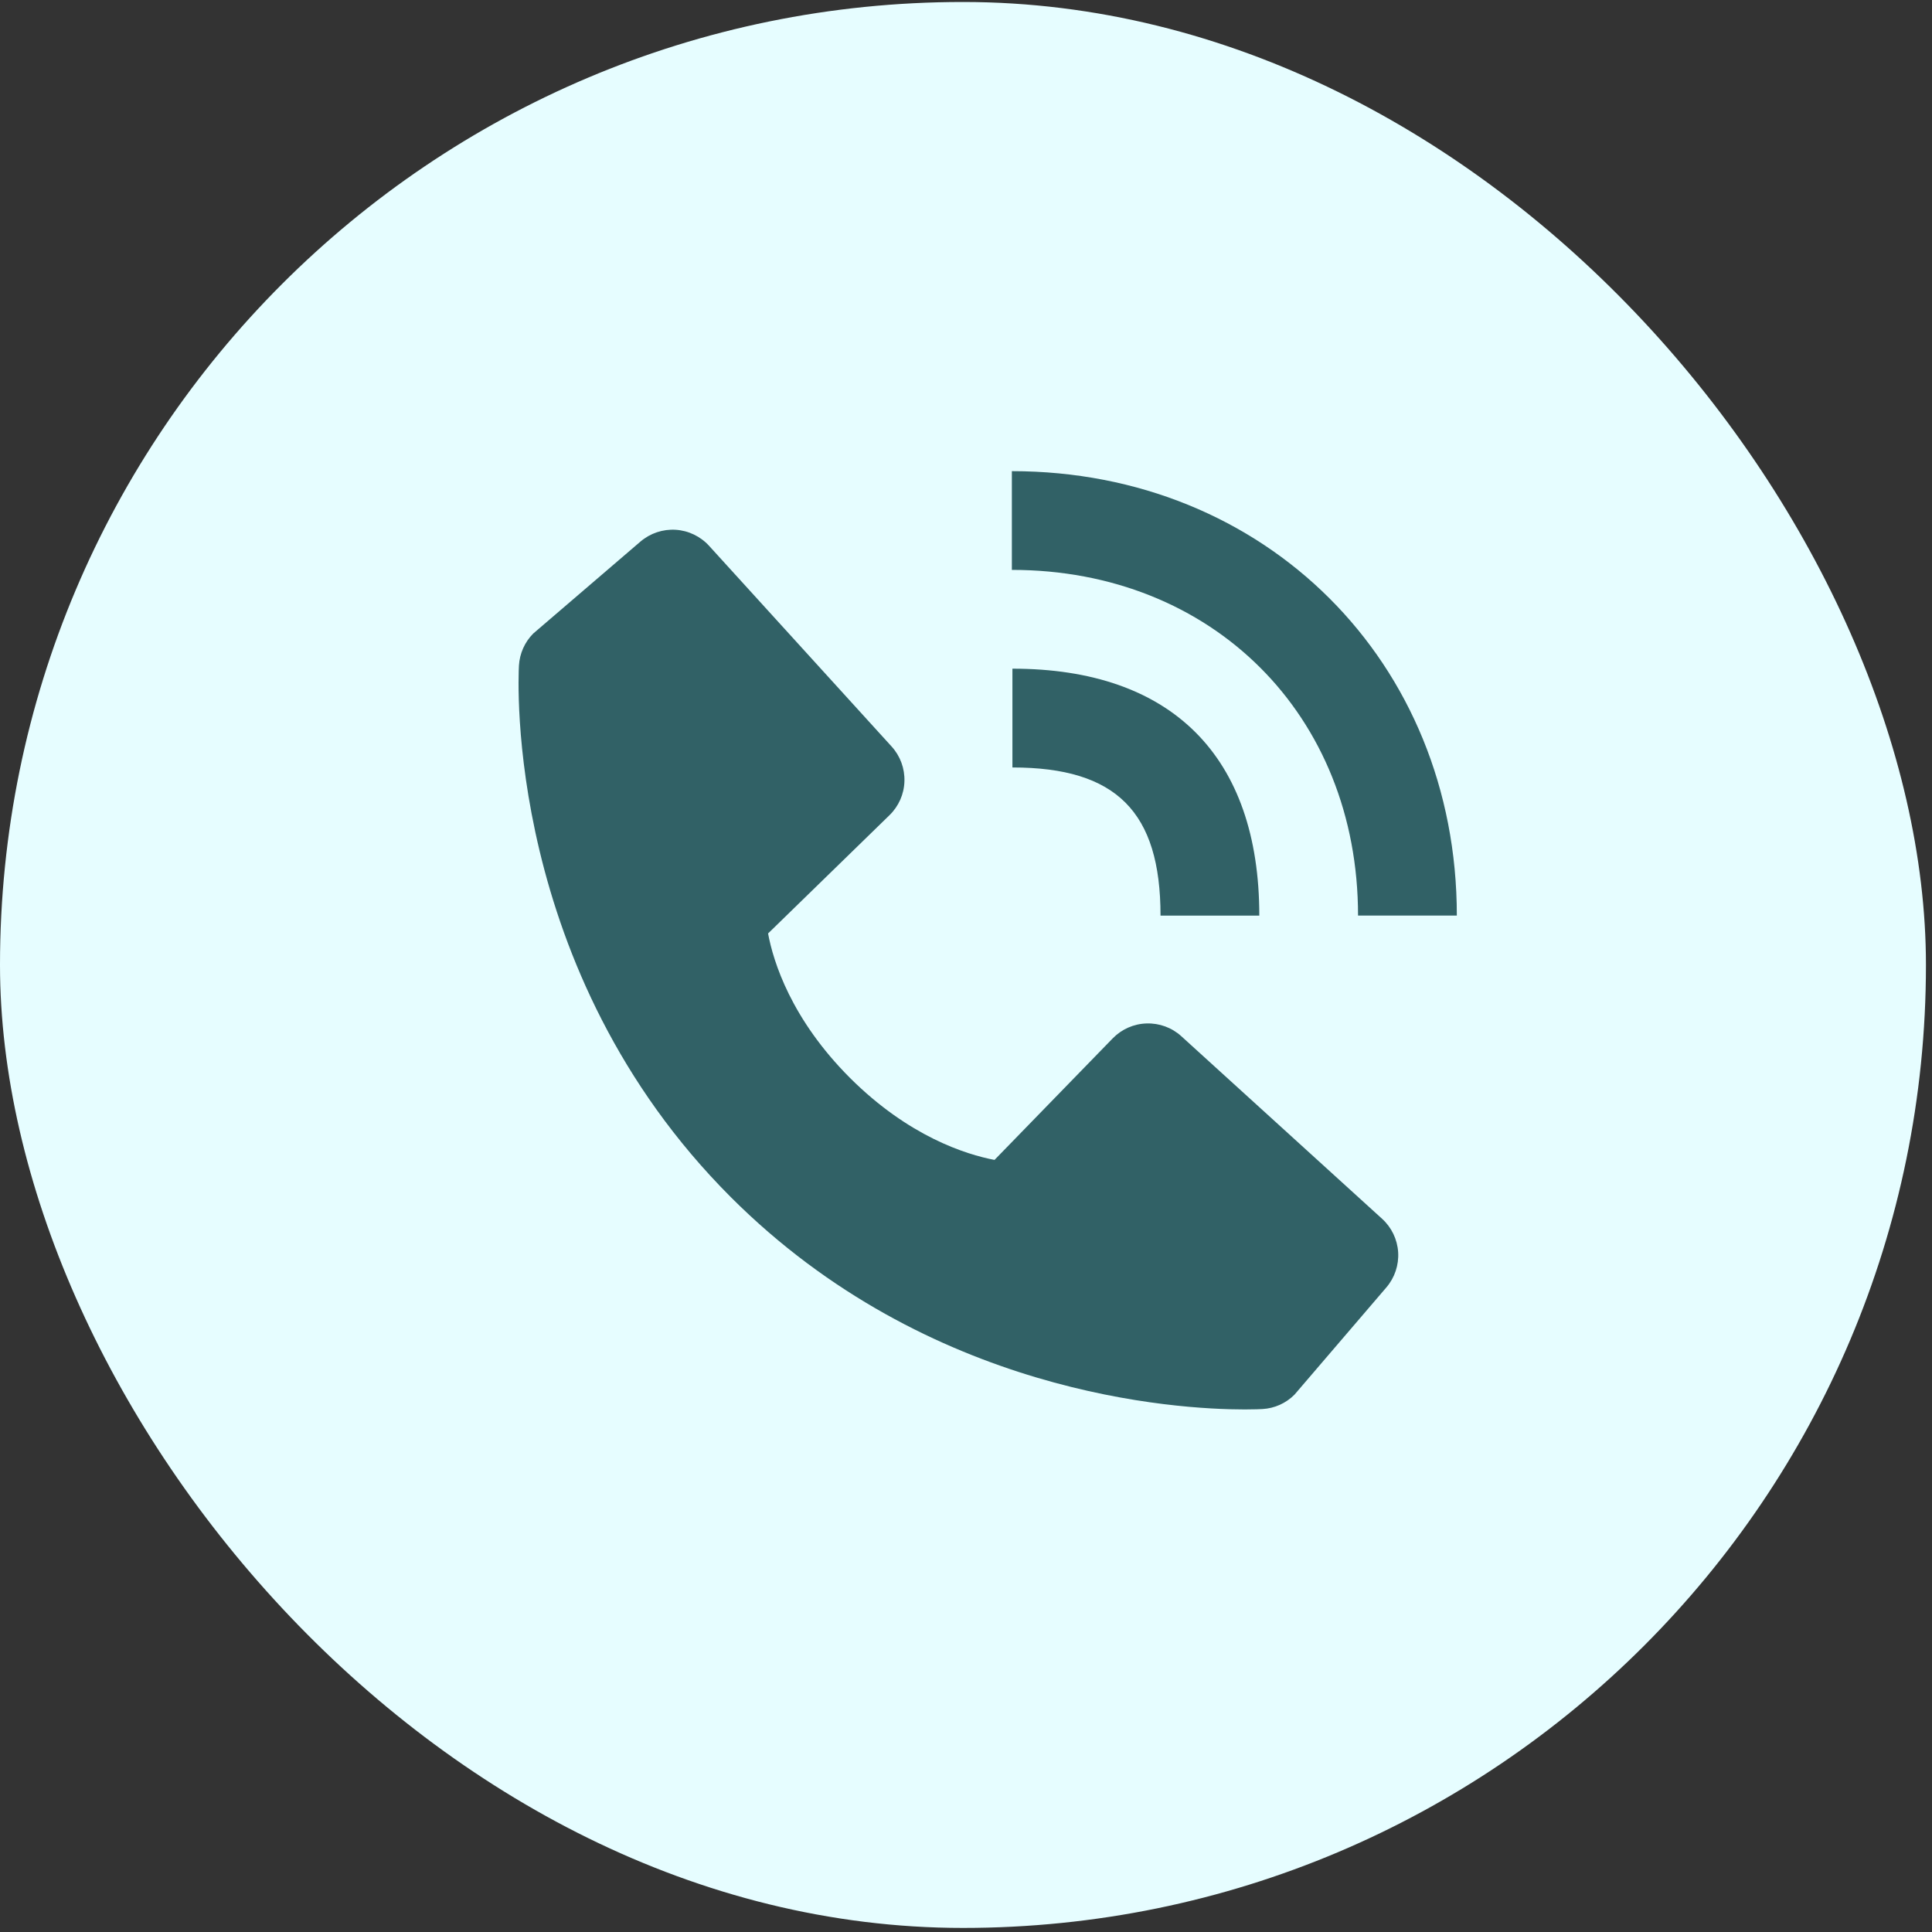
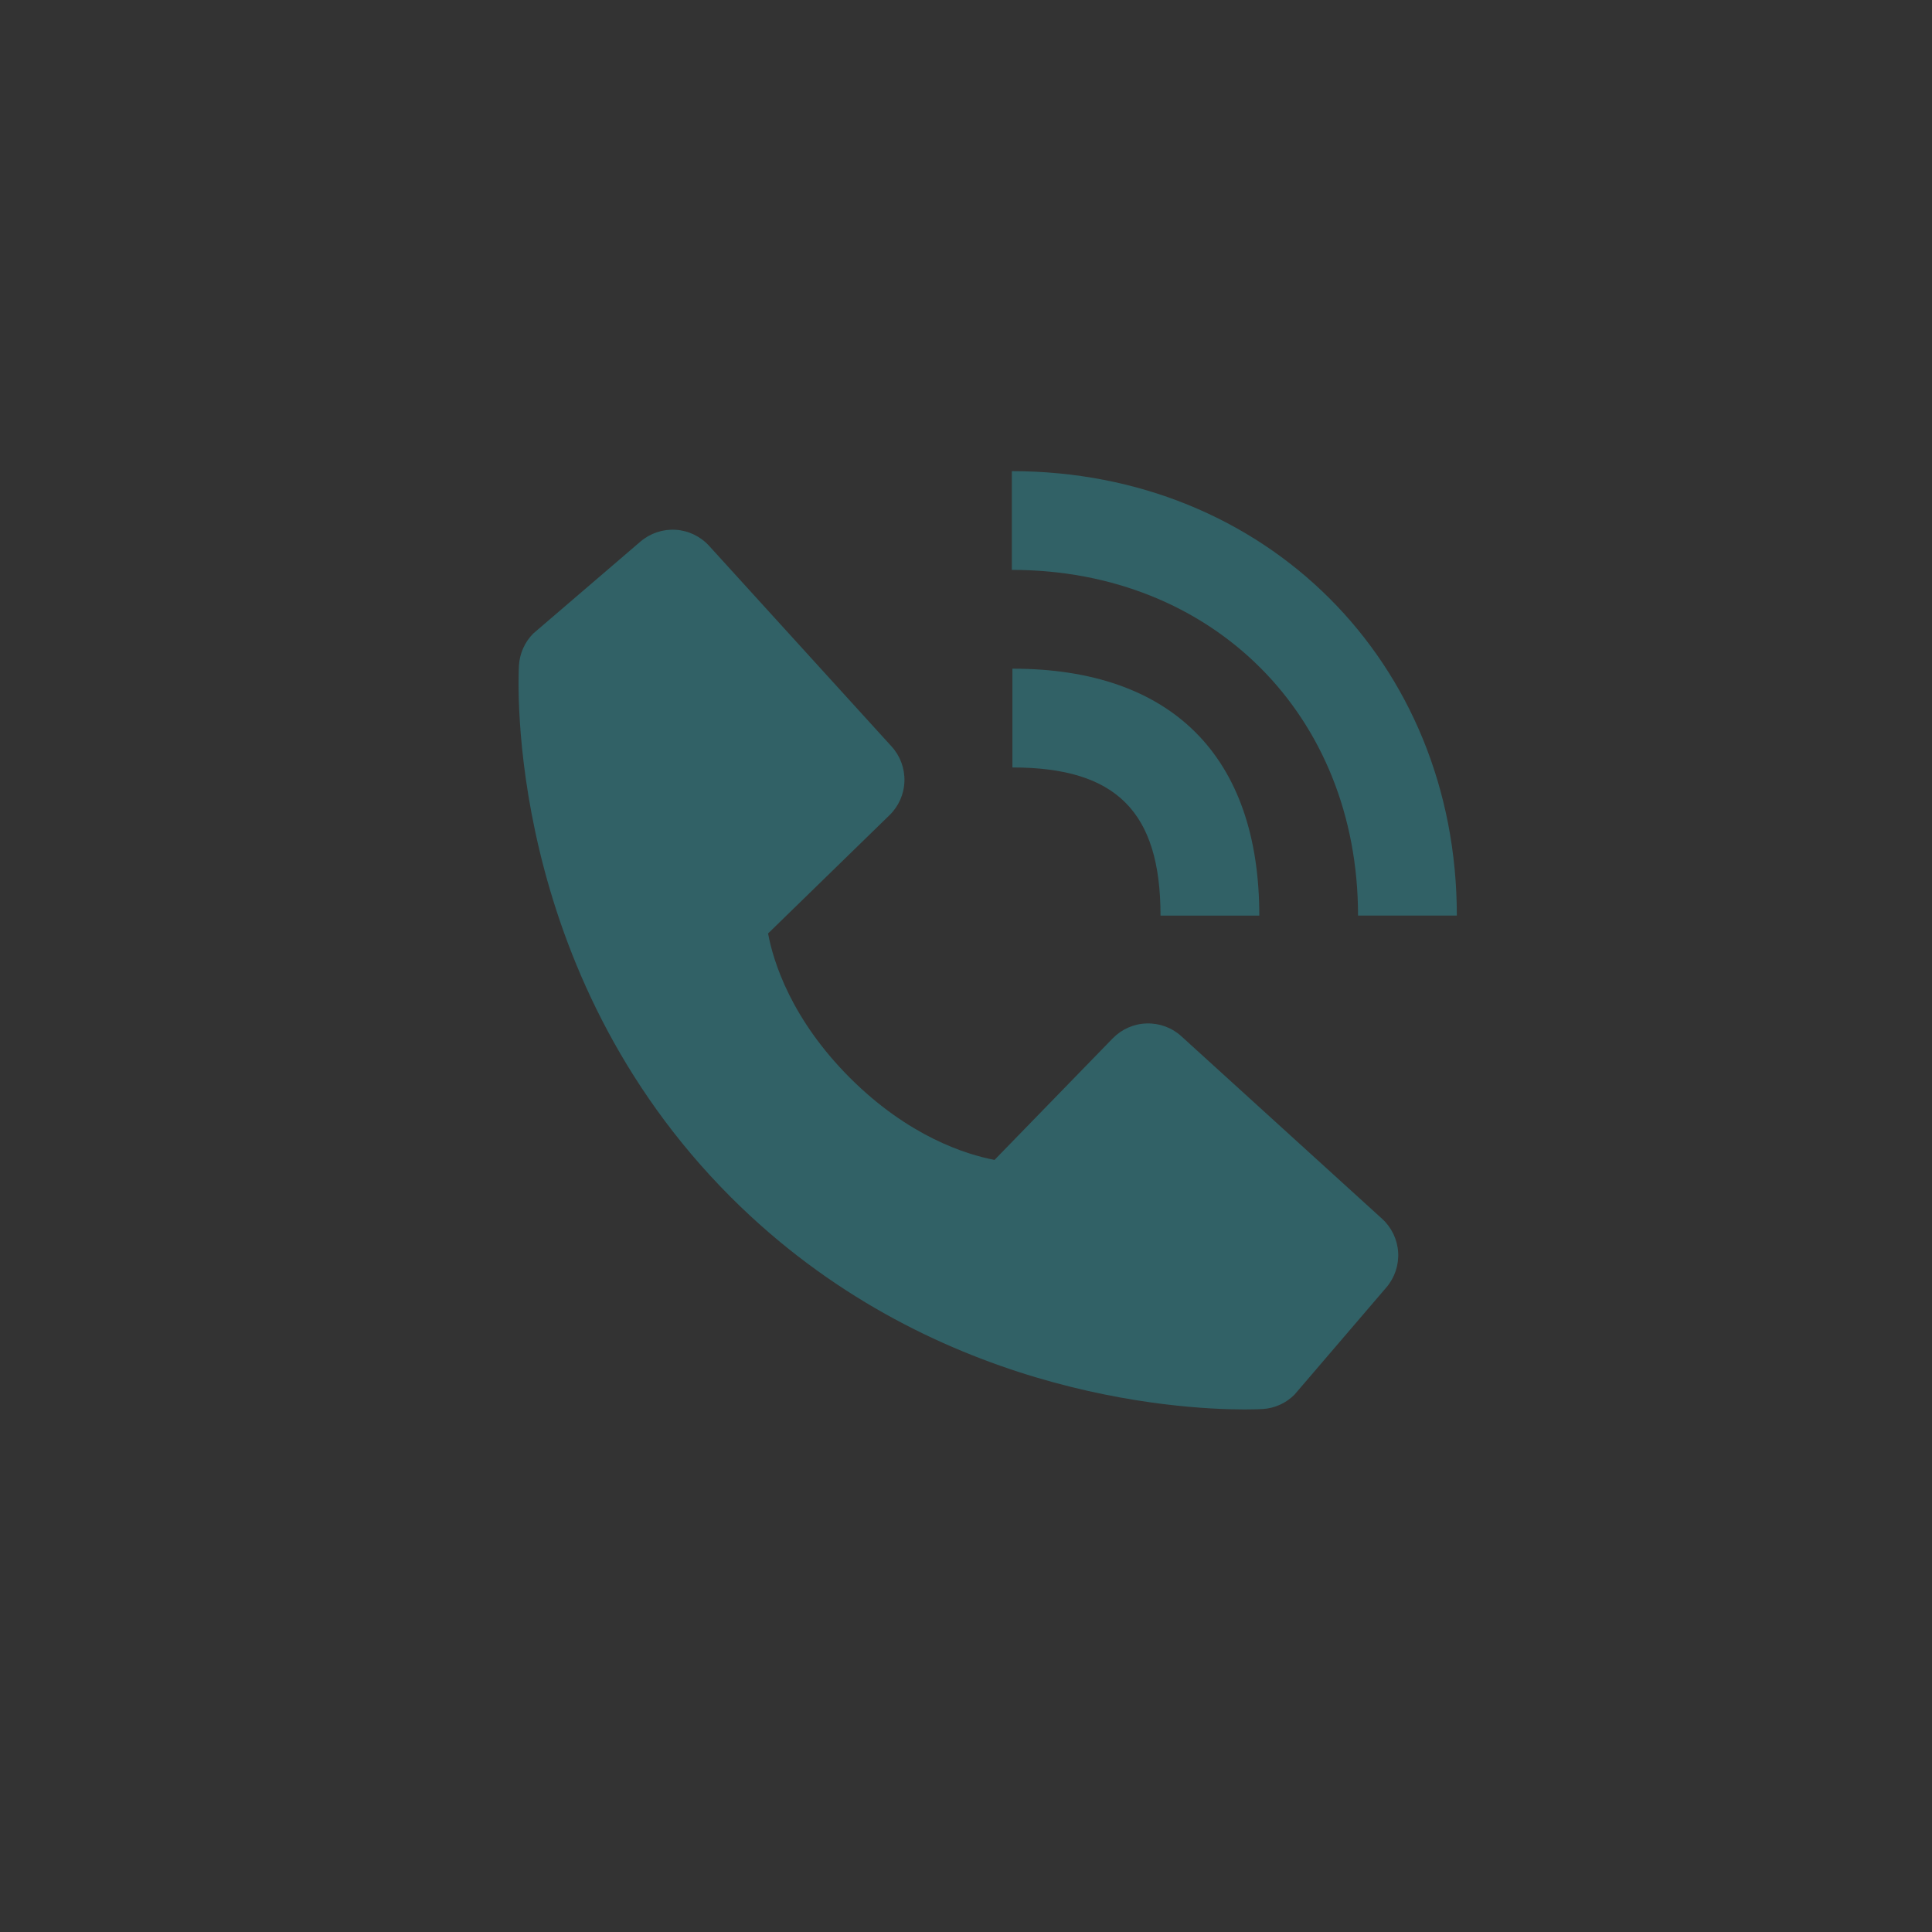
<svg xmlns="http://www.w3.org/2000/svg" width="38" height="38" viewBox="0 0 38 38" fill="none">
  <rect x="0" y="0" width="38" height="38" fill="#333333" stroke="none" />
-   <rect y="0.039" width="37.881" height="37.881" rx="18.94" fill="#E6FDFF" />
  <path d="M26.711 18.008H28.654C28.654 13.025 24.892 9.267 19.902 9.267V11.209C23.848 11.209 26.711 14.068 26.711 18.008Z" fill="#316166" />
  <path d="M19.913 15.095C21.955 15.095 22.826 15.966 22.826 18.009H24.769C24.769 14.876 23.045 13.152 19.913 13.152V15.095ZM23.236 20.382C23.05 20.212 22.804 20.122 22.552 20.13C22.3 20.137 22.061 20.243 21.885 20.424L19.561 22.814C19.001 22.707 17.877 22.356 16.719 21.202C15.561 20.043 15.21 18.915 15.107 18.36L17.495 16.034C17.676 15.858 17.782 15.619 17.789 15.367C17.797 15.115 17.707 14.87 17.537 14.683L13.948 10.737C13.778 10.55 13.542 10.436 13.289 10.42C13.037 10.405 12.789 10.488 12.597 10.652L10.489 12.46C10.321 12.628 10.221 12.853 10.207 13.09C10.193 13.333 9.915 19.085 14.375 23.547C18.266 27.437 23.14 27.722 24.483 27.722C24.679 27.722 24.799 27.716 24.831 27.714C25.069 27.701 25.293 27.6 25.461 27.431L27.267 25.323C27.432 25.131 27.515 24.883 27.5 24.63C27.484 24.378 27.371 24.142 27.184 23.972L23.236 20.382Z" fill="#316166" />
</svg>